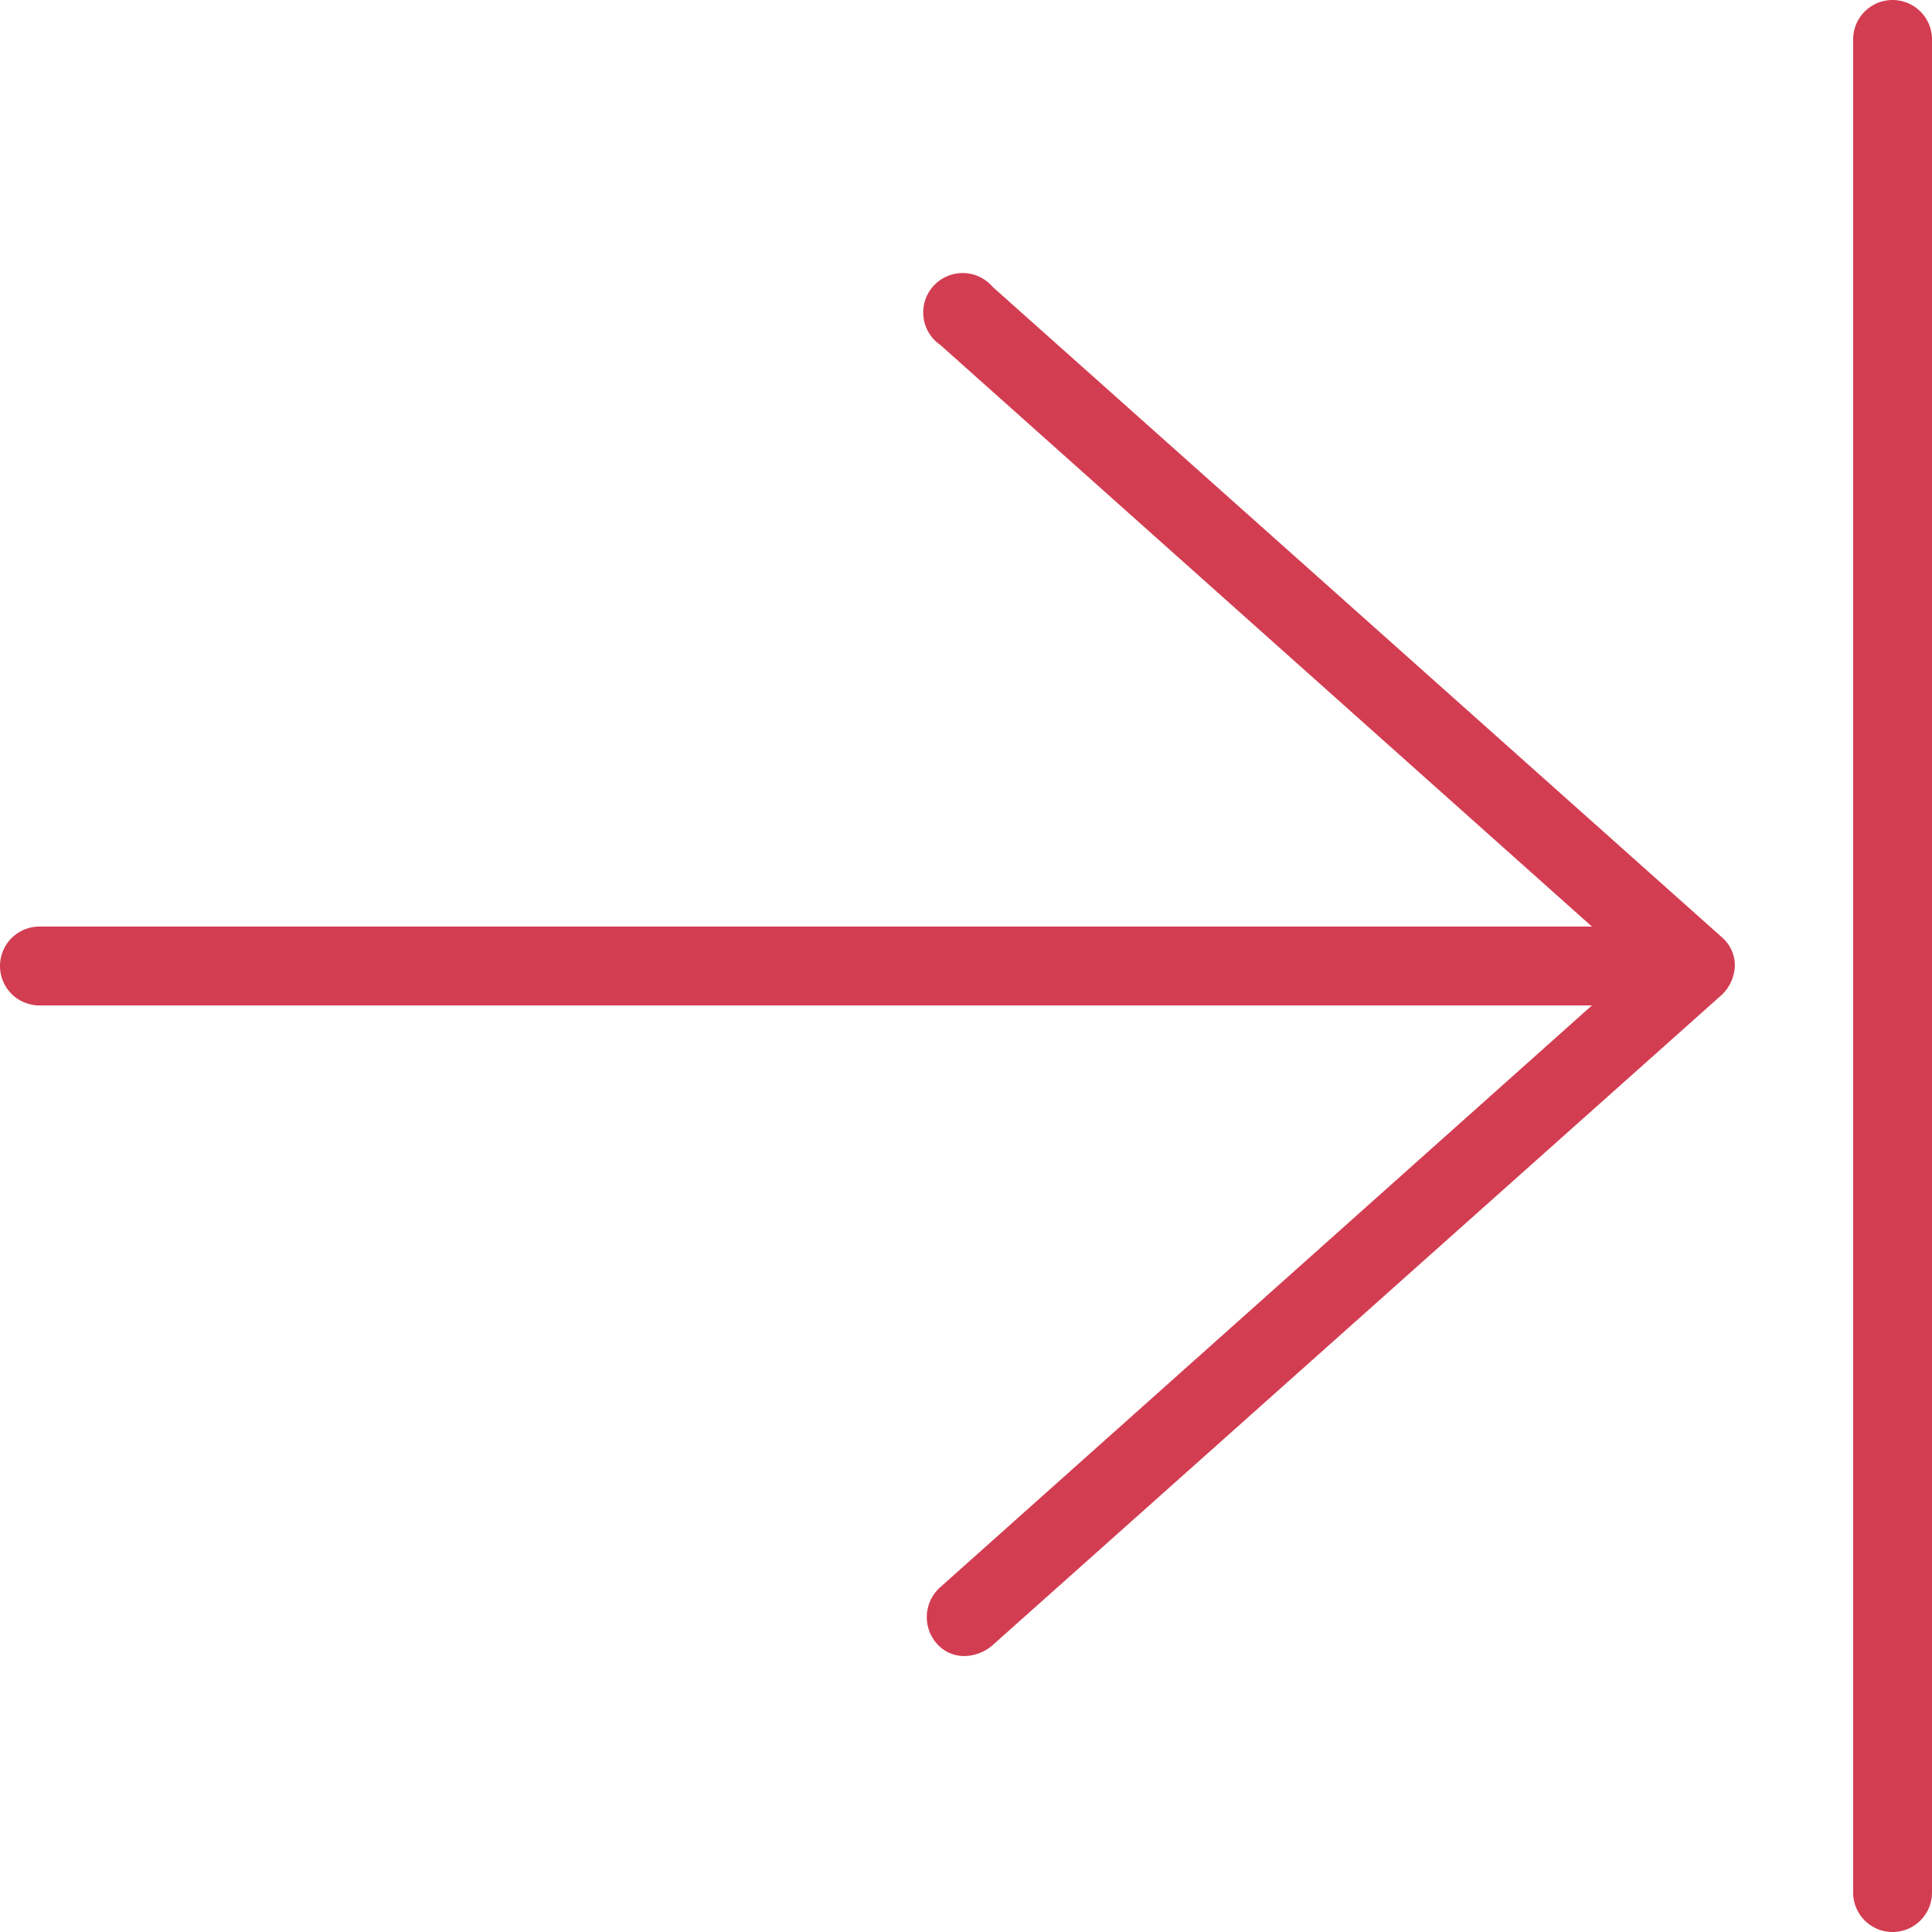
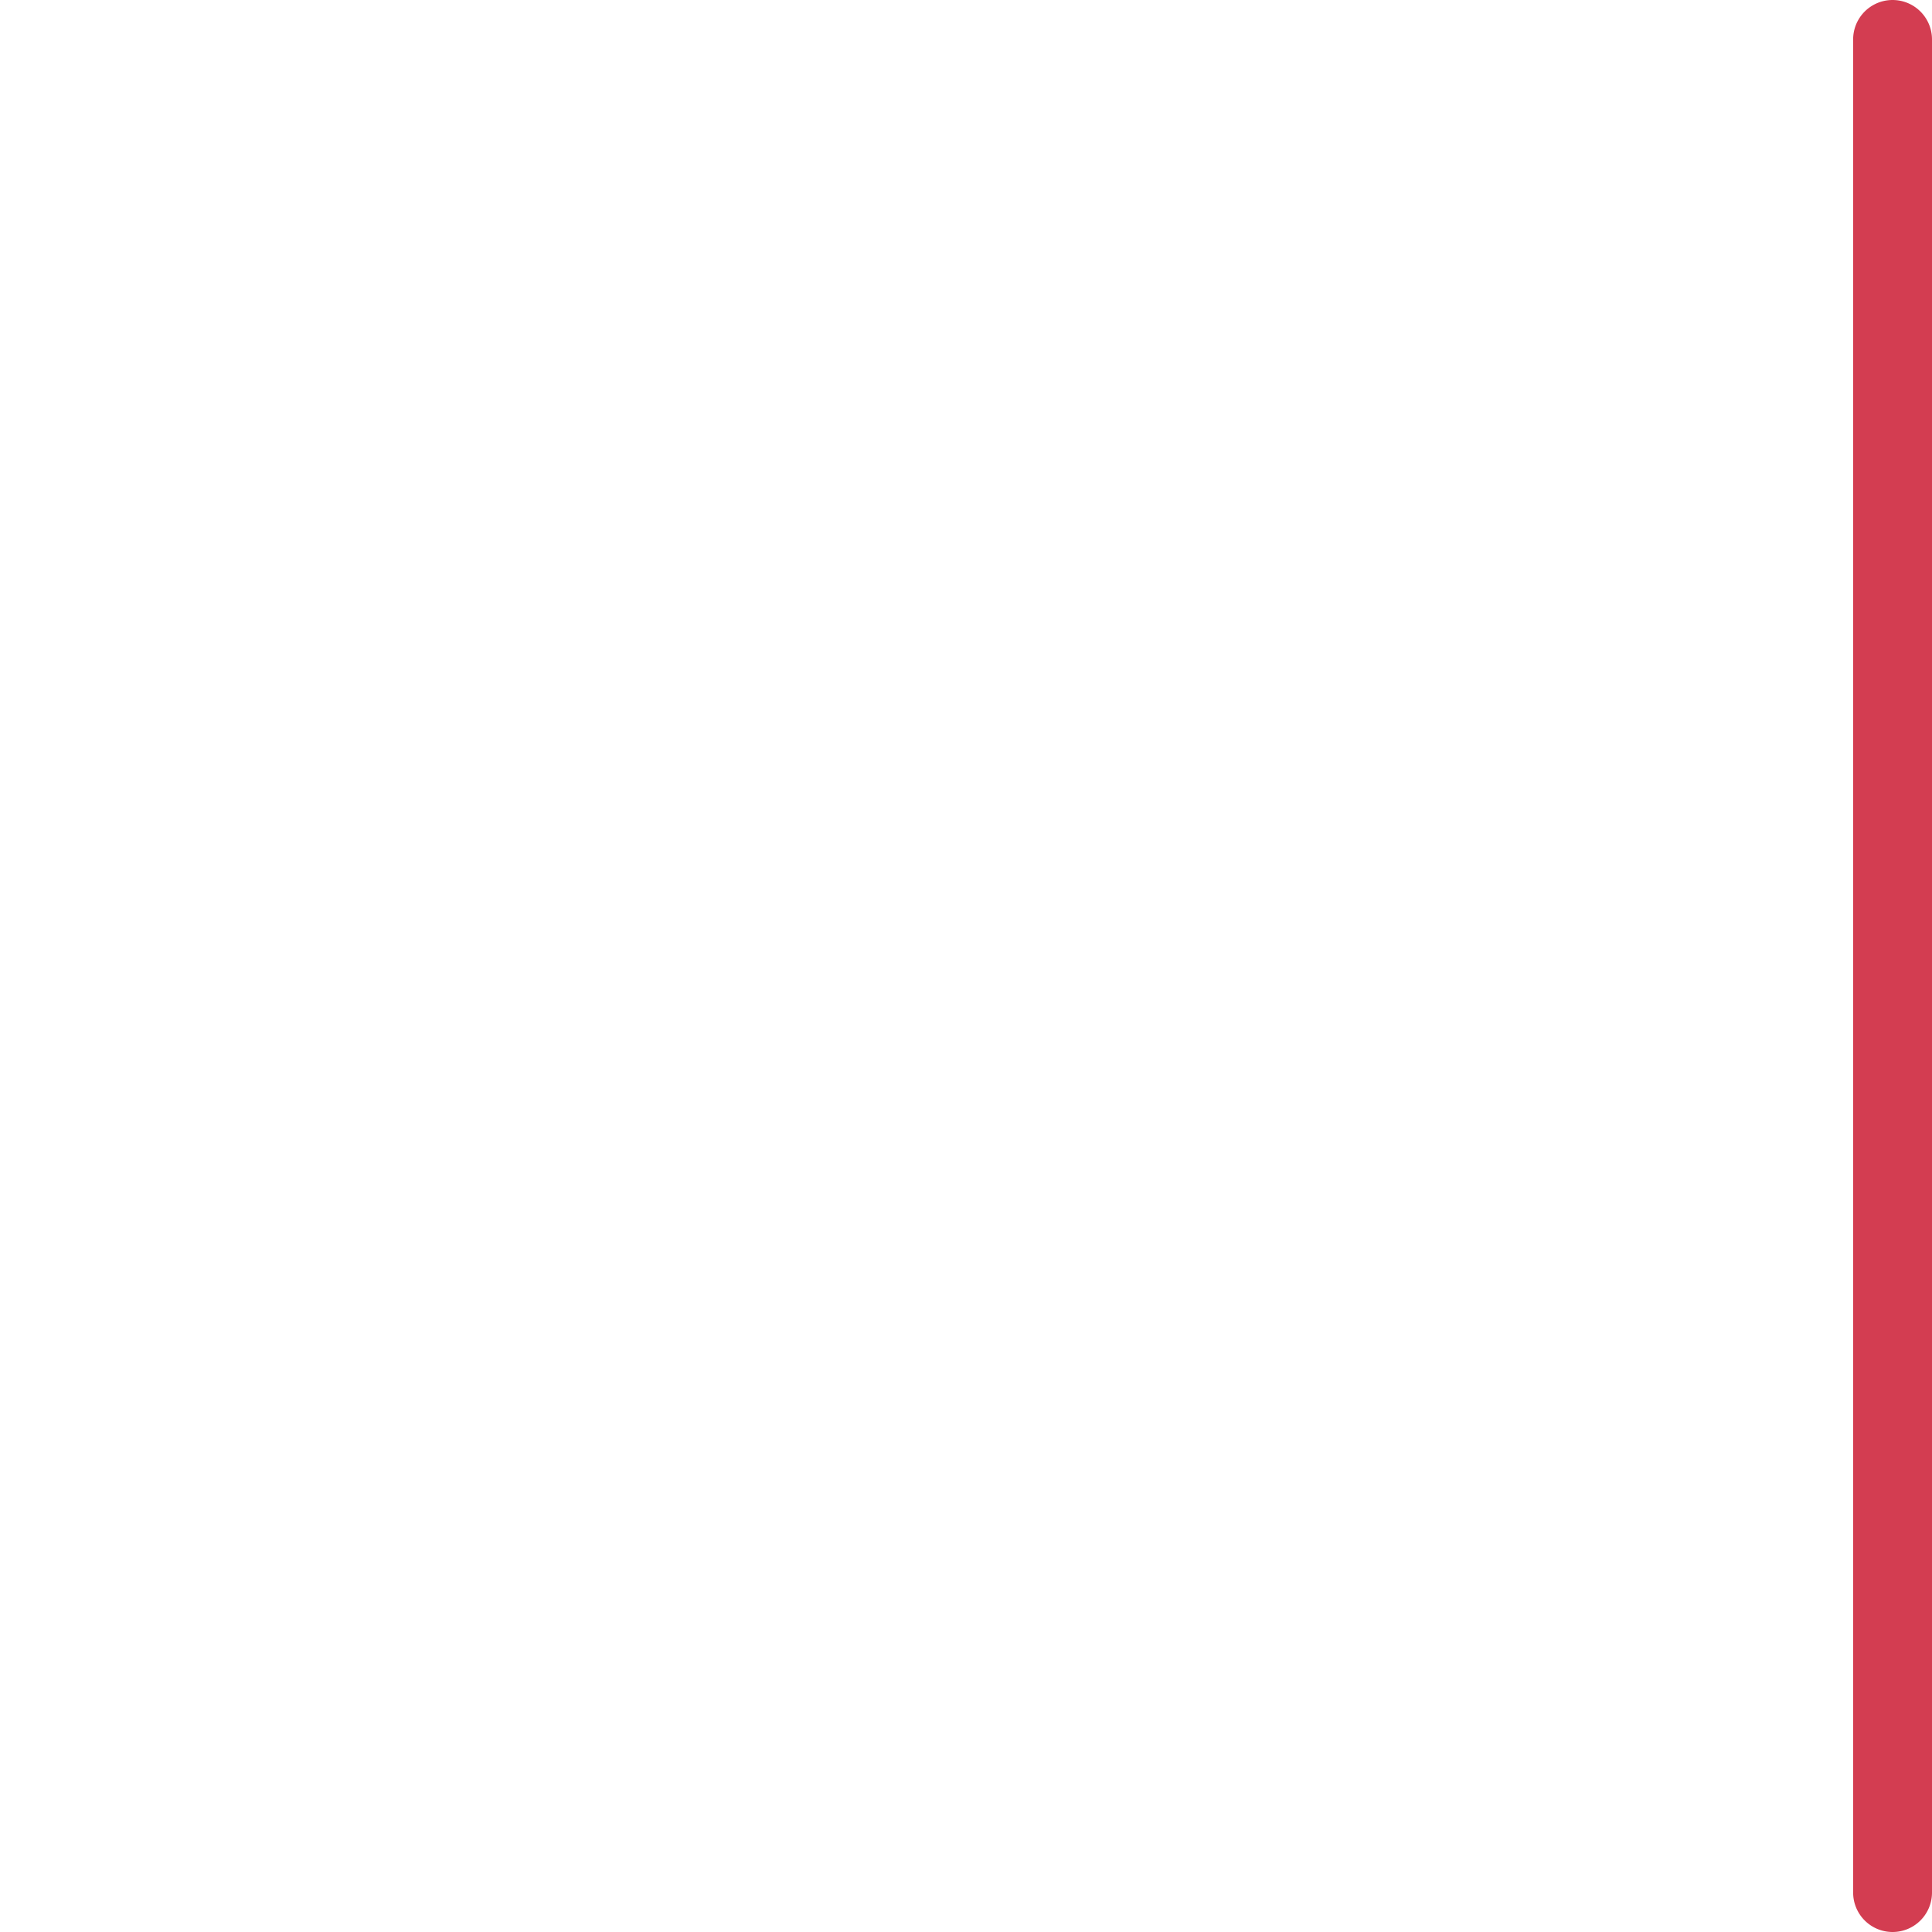
<svg xmlns="http://www.w3.org/2000/svg" id="Calque_1" data-name="Calque 1" viewBox="0 0 196 196">
  <path d="M192,196a4,4,0,0,0,4-4V4a4,4,0,0,0-8,0V192A4,4,0,0,0,192,196Z" fill="#d33d51" />
-   <path d="M4,102H161.5L95.3,161.1a4.06,4.06,0,0,0-.3,5.6,3.67,3.67,0,0,0,3,1.3,4.47,4.47,0,0,0,2.7-1.1l74-66A4.29,4.29,0,0,0,176,98a3.77,3.77,0,0,0-1.3-2.9l-74-66A4,4,0,1,0,95.4,35l66.1,59H4a4,4,0,0,0,0,8Z" fill="#d33d51" />
</svg>